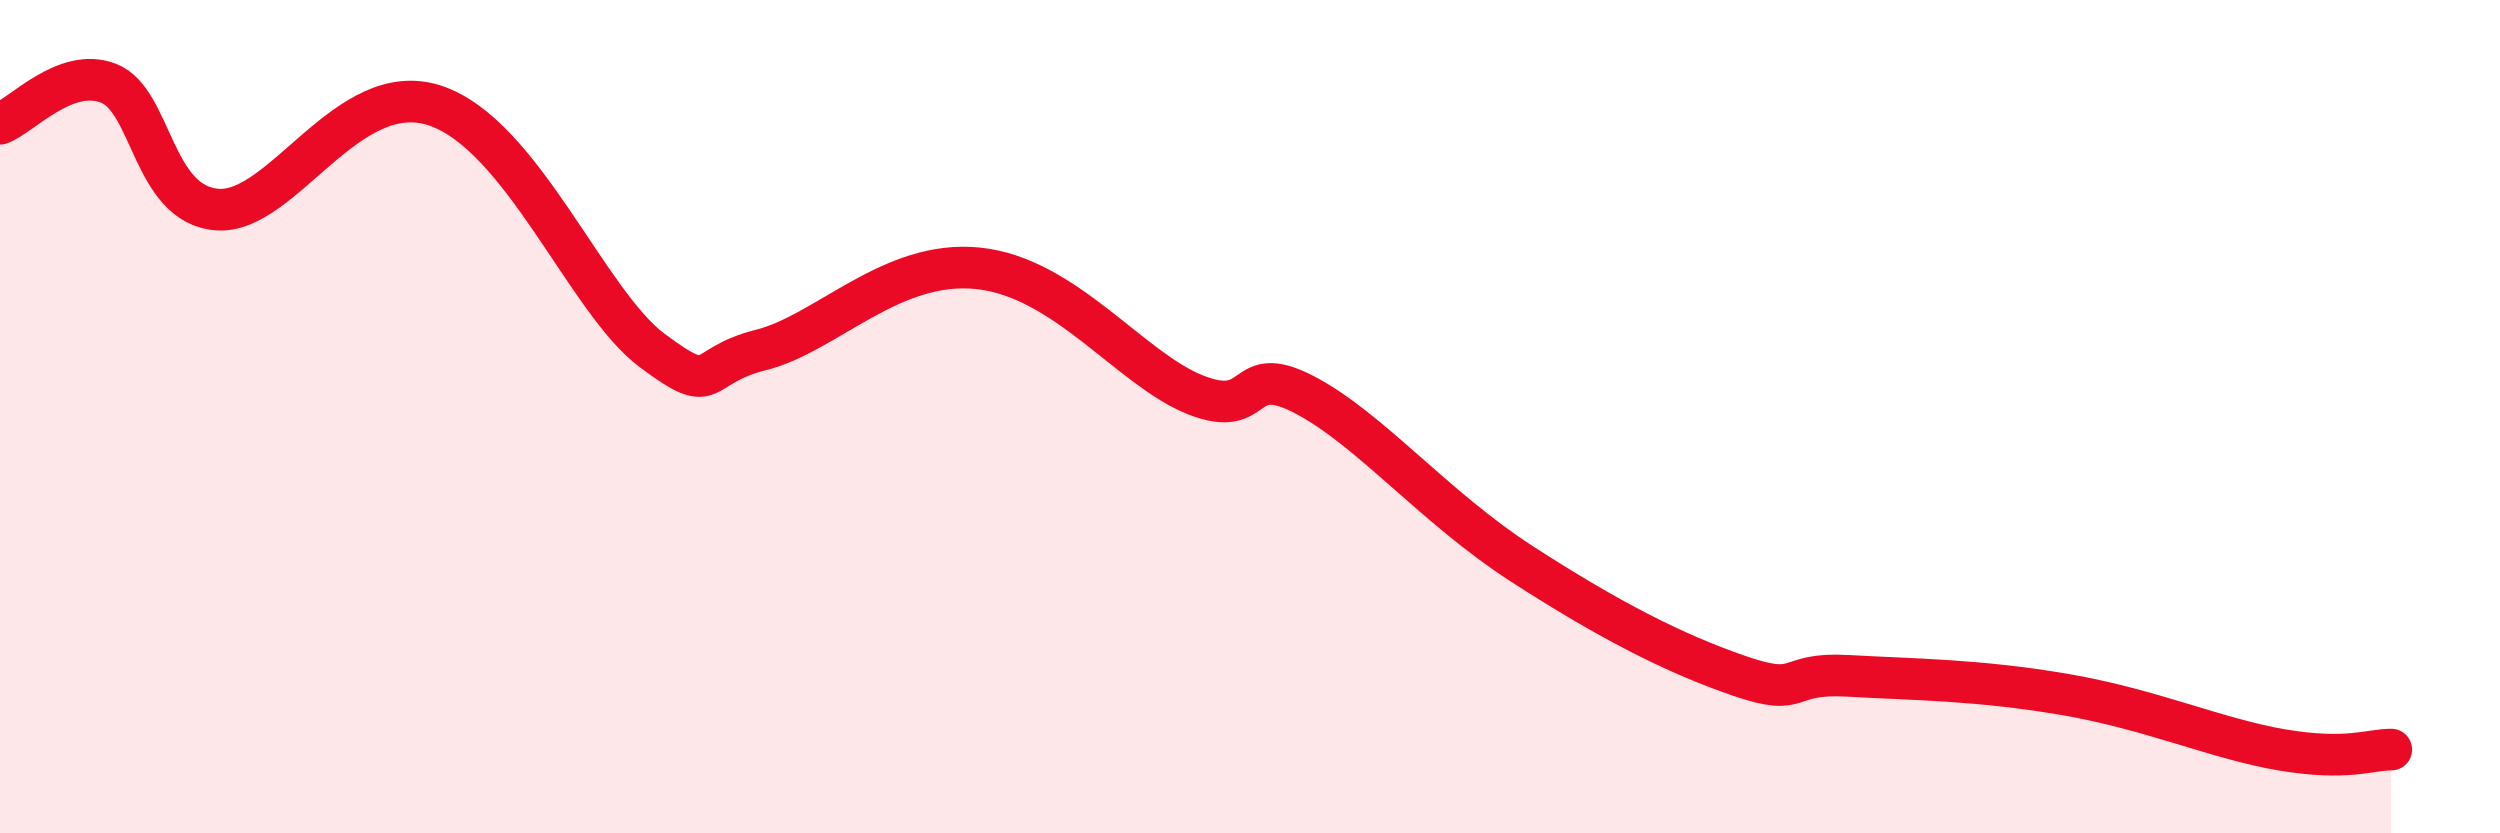
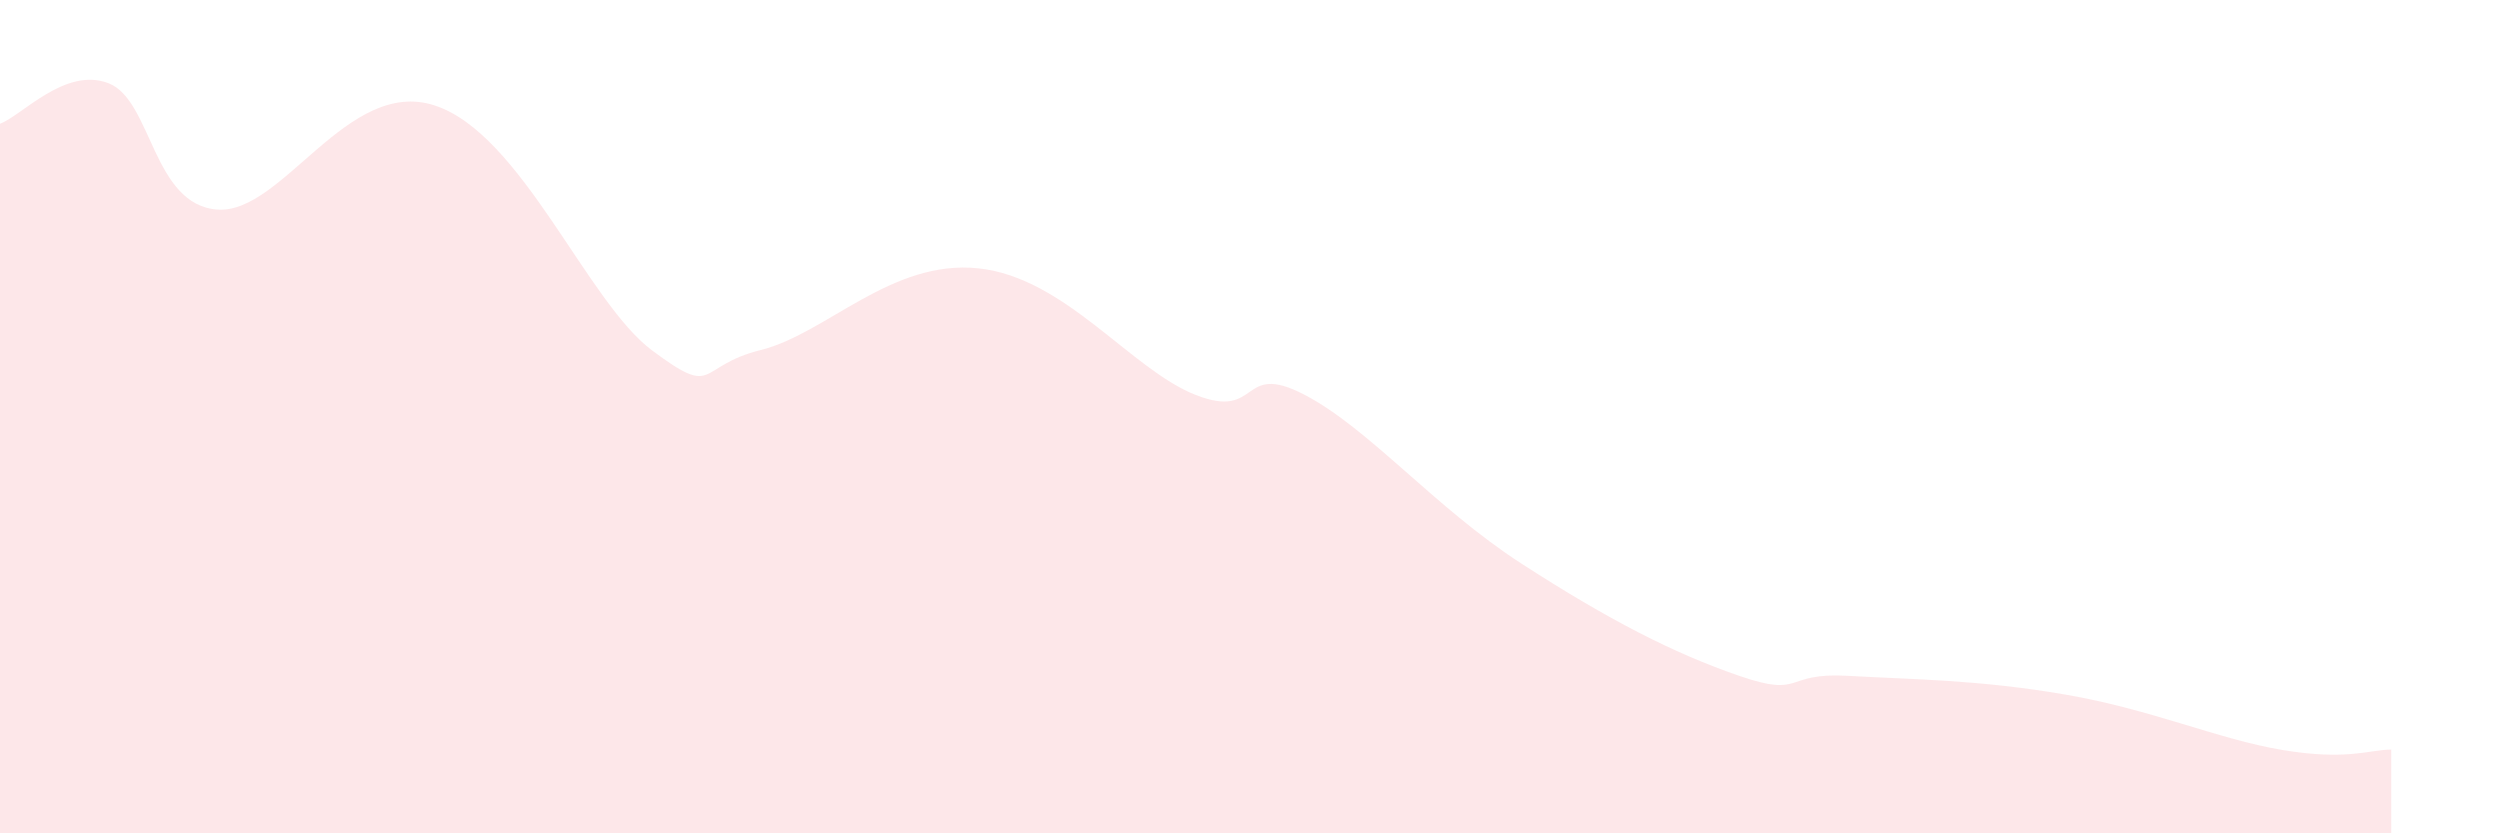
<svg xmlns="http://www.w3.org/2000/svg" width="60" height="20" viewBox="0 0 60 20">
  <path d="M 0,2.97 C 0.52,2.78 1.57,1.59 2.61,2 C 3.65,2.41 3.66,4.92 5.22,5.03 C 6.78,5.14 8.34,1.85 10.43,2.53 C 12.52,3.21 14.08,7.24 15.65,8.41 C 17.22,9.58 16.69,8.79 18.26,8.4 C 19.83,8.01 21.39,6.22 23.48,6.44 C 25.57,6.66 27.14,8.87 28.7,9.48 C 30.26,10.09 29.74,8.66 31.3,9.47 C 32.86,10.28 34.43,12.18 36.52,13.53 C 38.61,14.88 40.17,15.68 41.74,16.22 C 43.31,16.76 42.78,16.13 44.35,16.22 C 45.92,16.31 47.48,16.31 49.57,16.67 C 51.66,17.03 53.22,17.74 54.78,18 C 56.34,18.26 56.87,17.99 57.39,17.99L57.39 20L0 20Z" fill="#EB0A25" opacity="0.1" stroke-linecap="round" stroke-linejoin="round" />
-   <path d="M 0,2.97 C 0.52,2.78 1.57,1.59 2.61,2 C 3.65,2.41 3.66,4.92 5.22,5.03 C 6.78,5.14 8.34,1.85 10.43,2.53 C 12.52,3.21 14.08,7.24 15.65,8.41 C 17.22,9.58 16.69,8.79 18.26,8.4 C 19.83,8.01 21.39,6.22 23.48,6.44 C 25.57,6.66 27.14,8.87 28.7,9.48 C 30.26,10.09 29.74,8.66 31.3,9.47 C 32.86,10.28 34.43,12.18 36.52,13.53 C 38.61,14.88 40.17,15.68 41.74,16.22 C 43.31,16.76 42.78,16.13 44.35,16.22 C 45.92,16.31 47.48,16.31 49.57,16.67 C 51.66,17.03 53.22,17.74 54.78,18 C 56.34,18.26 56.87,17.99 57.39,17.99" stroke="#EB0A25" stroke-width="1" fill="none" stroke-linecap="round" stroke-linejoin="round" />
</svg>